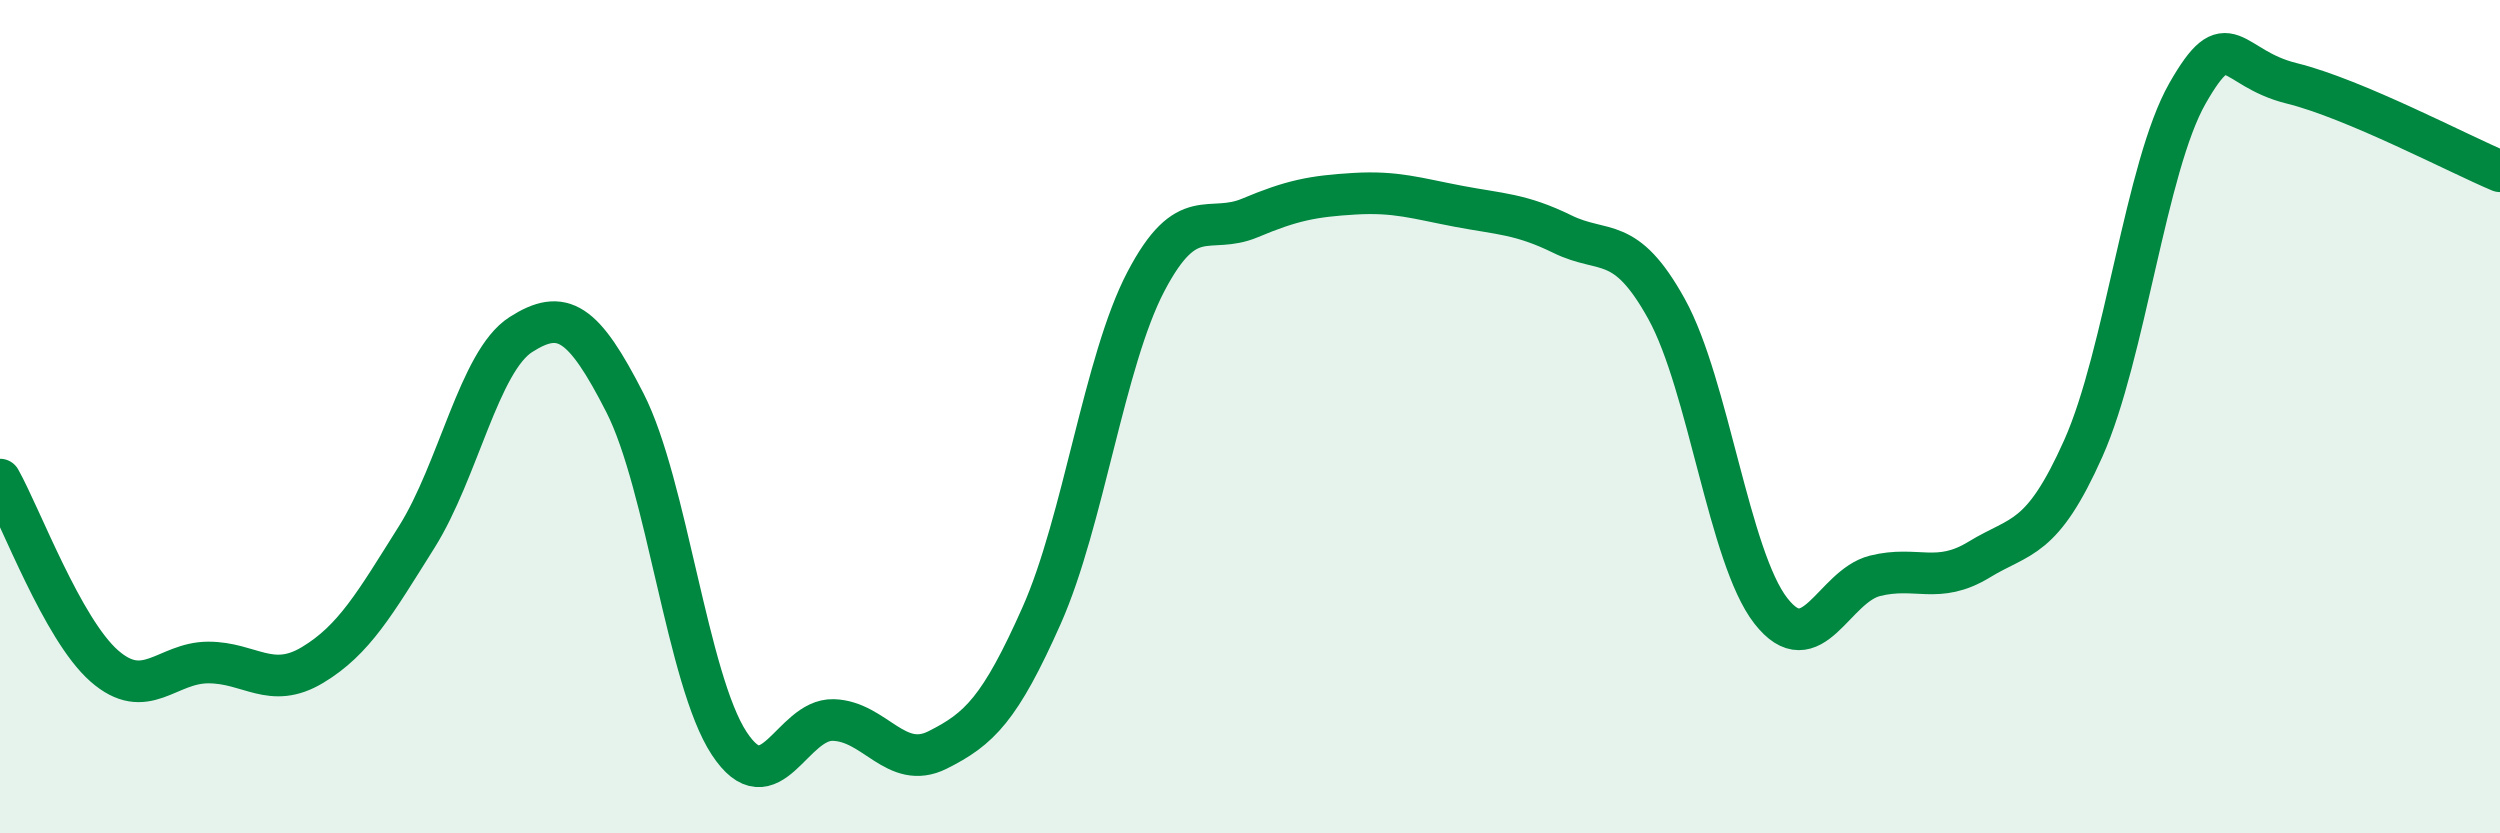
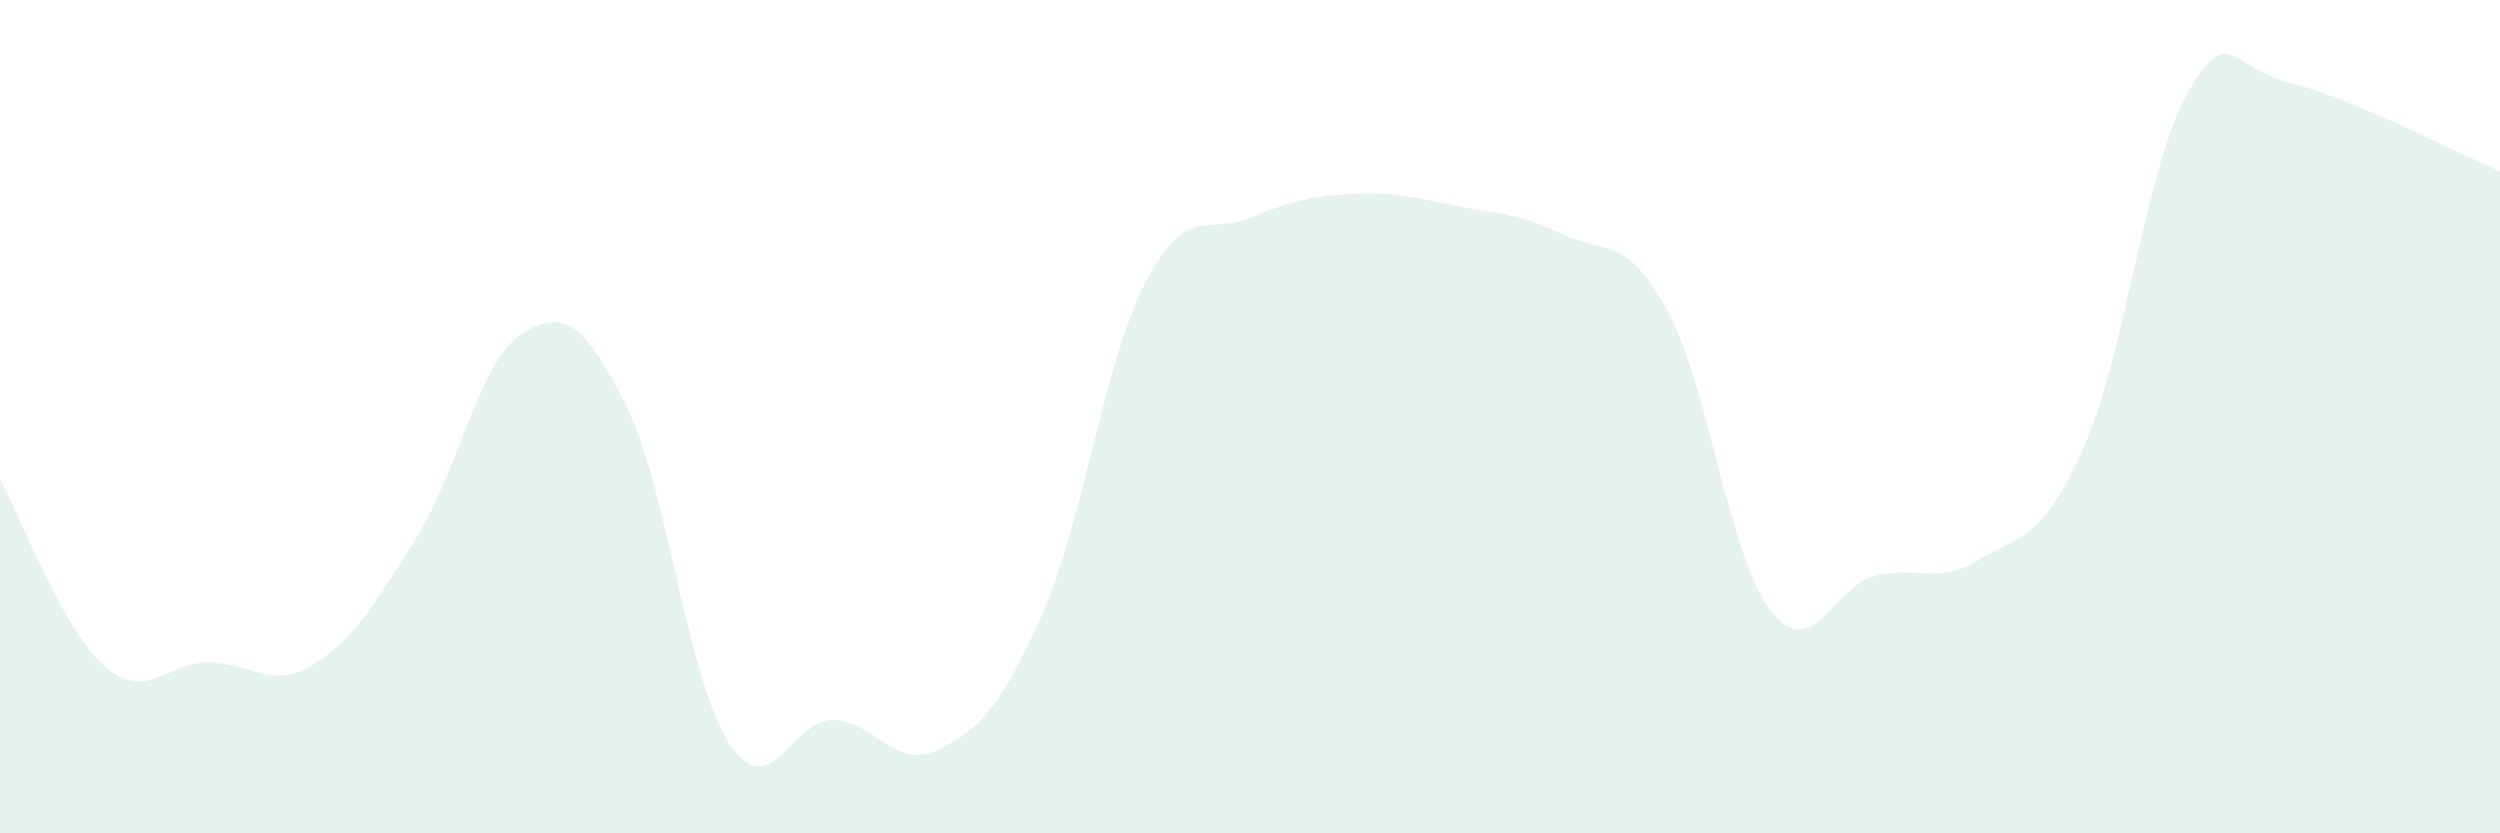
<svg xmlns="http://www.w3.org/2000/svg" width="60" height="20" viewBox="0 0 60 20">
  <path d="M 0,11.51 C 0.5,12.4 1.5,15.1 2.5,15.98 C 3.5,16.86 4,15.9 5,15.9 C 6,15.9 6.5,16.56 7.5,15.96 C 8.5,15.36 9,14.48 10,12.89 C 11,11.3 11.5,8.67 12.5,8.03 C 13.5,7.39 14,7.71 15,9.67 C 16,11.63 16.5,16.32 17.5,17.84 C 18.5,19.36 19,17.25 20,17.28 C 21,17.31 21.5,18.5 22.5,18 C 23.5,17.5 24,17.02 25,14.77 C 26,12.52 26.5,8.67 27.5,6.76 C 28.5,4.85 29,5.65 30,5.23 C 31,4.81 31.5,4.71 32.5,4.65 C 33.5,4.59 34,4.76 35,4.95 C 36,5.14 36.5,5.13 37.5,5.62 C 38.5,6.11 39,5.61 40,7.42 C 41,9.23 41.5,13.38 42.5,14.66 C 43.5,15.94 44,14.07 45,13.82 C 46,13.57 46.5,14.04 47.5,13.43 C 48.5,12.82 49,13 50,10.76 C 51,8.52 51.5,3.99 52.5,2.24 C 53.5,0.49 53.5,1.63 55,2 C 56.5,2.37 59,3.69 60,4.11L60 20L0 20Z" fill="#008740" opacity="0.1" stroke-linecap="round" stroke-linejoin="round" />
-   <path d="M 0,11.51 C 0.5,12.4 1.5,15.1 2.5,15.98 C 3.5,16.86 4,15.9 5,15.9 C 6,15.9 6.5,16.56 7.5,15.96 C 8.5,15.36 9,14.48 10,12.89 C 11,11.3 11.5,8.67 12.5,8.03 C 13.5,7.39 14,7.71 15,9.67 C 16,11.63 16.5,16.32 17.5,17.84 C 18.5,19.36 19,17.25 20,17.28 C 21,17.31 21.5,18.5 22.5,18 C 23.5,17.5 24,17.02 25,14.77 C 26,12.52 26.5,8.67 27.5,6.76 C 28.5,4.85 29,5.65 30,5.23 C 31,4.81 31.5,4.71 32.5,4.65 C 33.5,4.59 34,4.76 35,4.95 C 36,5.14 36.5,5.13 37.5,5.62 C 38.5,6.11 39,5.61 40,7.42 C 41,9.23 41.5,13.38 42.5,14.66 C 43.5,15.94 44,14.07 45,13.82 C 46,13.57 46.5,14.04 47.5,13.43 C 48.5,12.82 49,13 50,10.76 C 51,8.52 51.5,3.99 52.5,2.24 C 53.5,0.49 53.5,1.63 55,2 C 56.5,2.37 59,3.69 60,4.11" stroke="#008740" stroke-width="1" fill="none" stroke-linecap="round" stroke-linejoin="round" />
</svg>